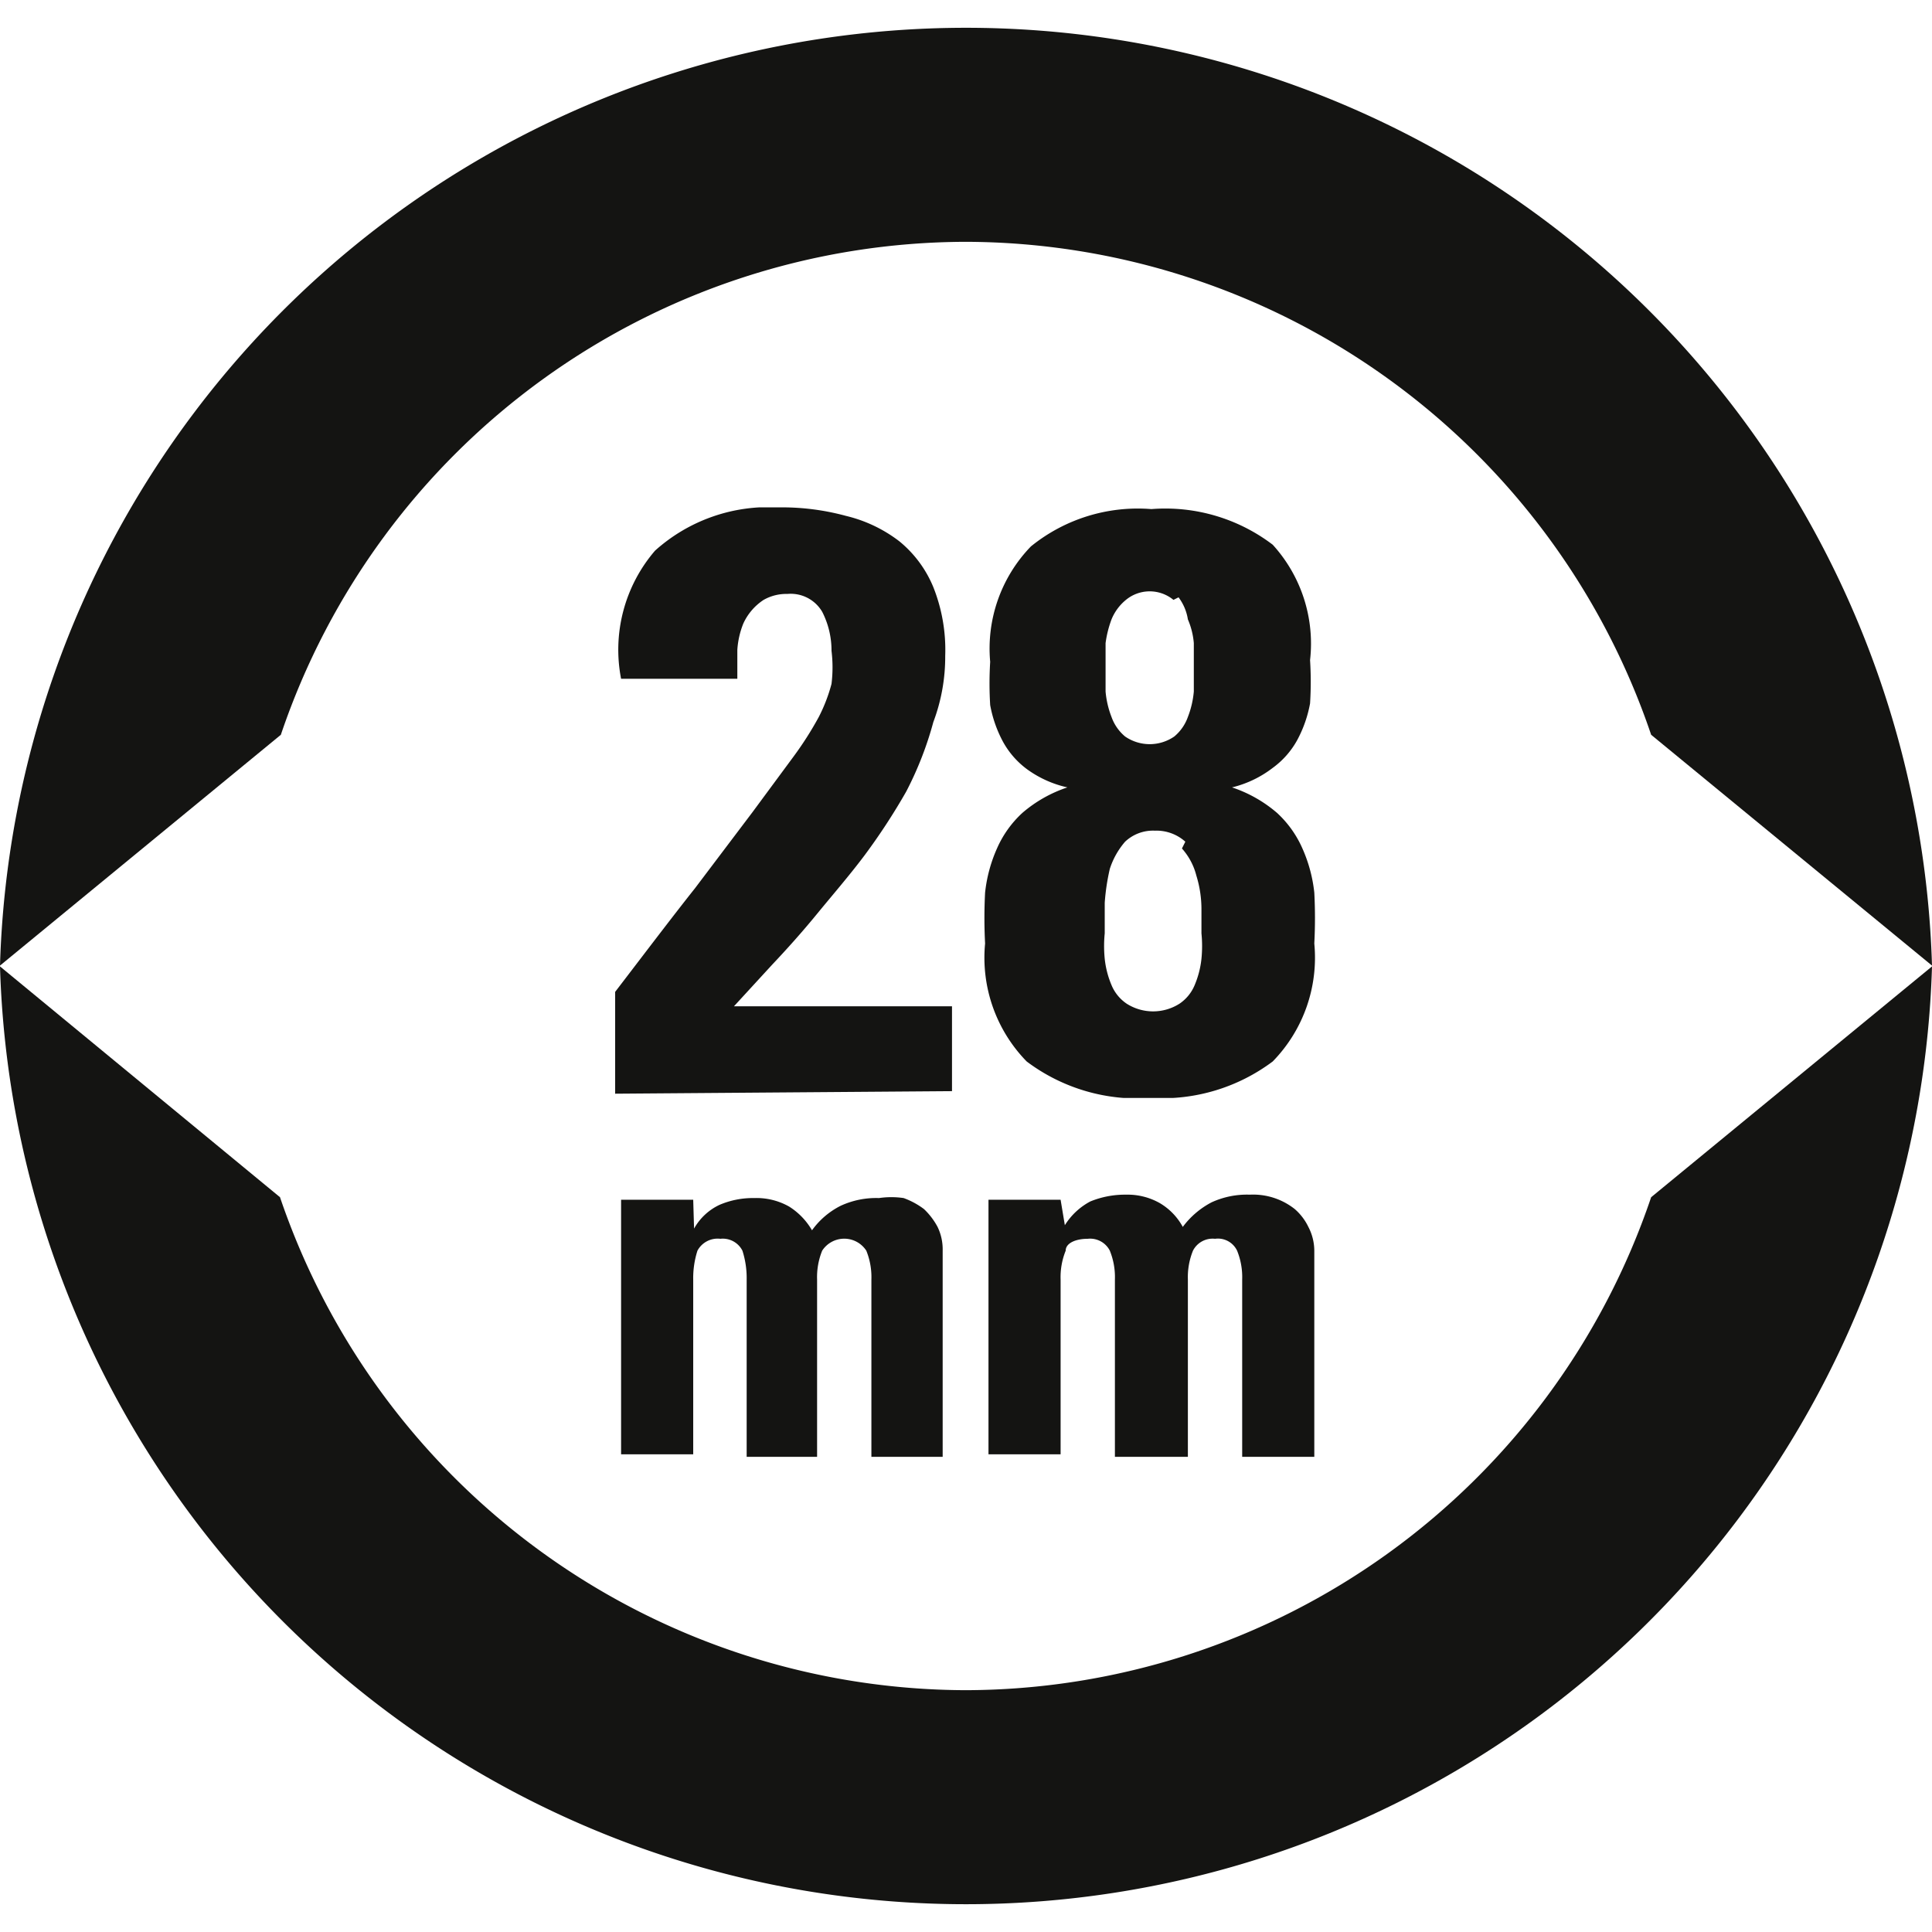
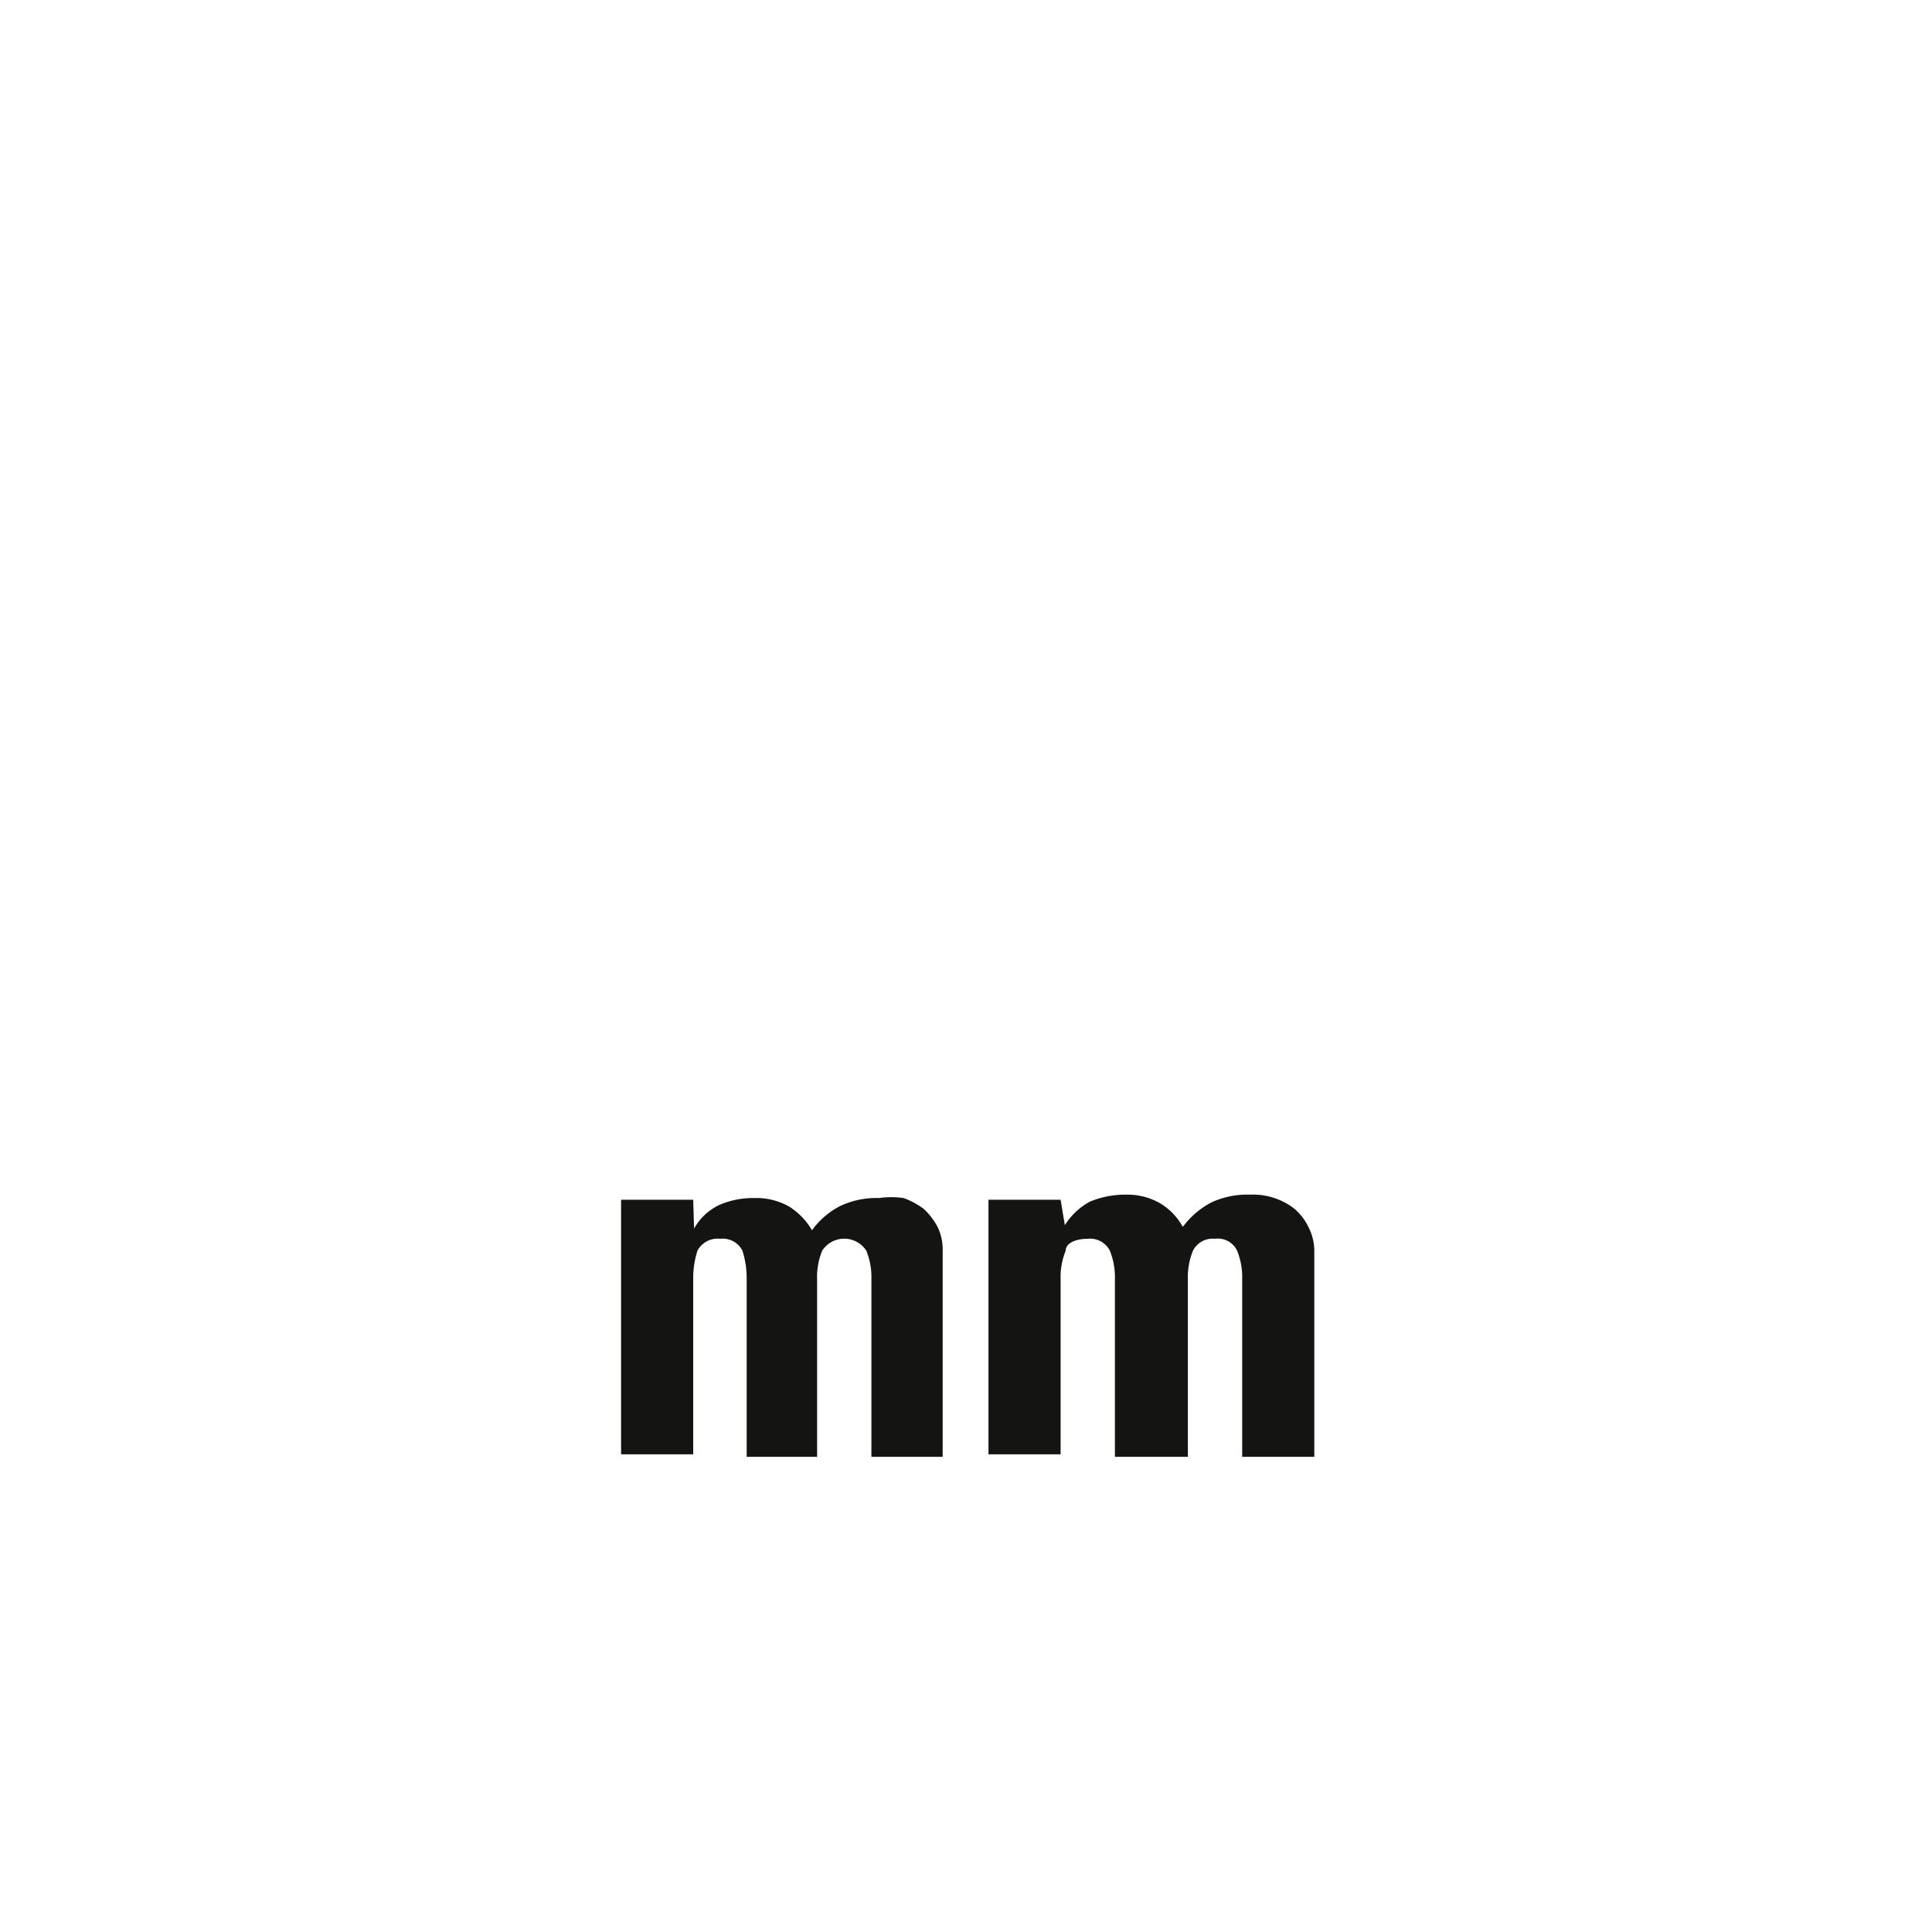
<svg xmlns="http://www.w3.org/2000/svg" id="Ebene_1" data-name="Ebene 1" viewBox="0 0 22.77 22.77">
  <defs>
    <style>.cls-1{fill:none;}.cls-2{fill:#141412;}.cls-3{clip-path:url(#clip-path);}</style>
    <clipPath id="clip-path">
-       <rect class="cls-1" x="7.21" y="5.98" width="8.32" height="6.96" />
-     </clipPath>
+       </clipPath>
  </defs>
  <title>SRS-Rotor sizes-Stanchion diameter-28-RGB</title>
-   <path class="cls-2" d="M11.38,19.92A8.56,8.56,0,0,1,3.3,14.11L0,11.39a11.39,11.39,0,0,0,22.77,0l-3.31,2.72A8.55,8.55,0,0,1,11.38,19.92Z" />
-   <path class="cls-2" d="M11.38,2.85a8.55,8.55,0,0,1,8.08,5.81l3.31,2.72A11.39,11.39,0,0,0,0,11.38L3.31,8.66A8.54,8.54,0,0,1,11.38,2.85Z" />
  <path class="cls-2" d="M12.5,14.14h-.85v3h.85V15.08a.83.83,0,0,1,.06-.34c0-.09.12-.14.26-.14a.26.26,0,0,1,.26.14.83.83,0,0,1,.06.34v2.09H14V15.08a.83.83,0,0,1,.06-.34.26.26,0,0,1,.26-.14.25.25,0,0,1,.26.14.83.83,0,0,1,.06.34v2.09h.85V14.74a.61.61,0,0,0-.07-.28.65.65,0,0,0-.16-.21.79.79,0,0,0-.53-.17,1,1,0,0,0-.45.09,1,1,0,0,0-.34.29.73.73,0,0,0-.27-.28.77.77,0,0,0-.4-.1,1.08,1.08,0,0,0-.42.08.79.79,0,0,0-.3.28h0Zm-4.33,0H7.32v3h.85V15.08a1.06,1.06,0,0,1,.05-.34.27.27,0,0,1,.27-.14.26.26,0,0,1,.26.14,1.06,1.06,0,0,1,.05.34v2.09h.83V15.08a.83.83,0,0,1,.06-.34.31.31,0,0,1,.52,0,.83.83,0,0,1,.06.34v2.09h.84V14.74a.61.61,0,0,0-.06-.28.83.83,0,0,0-.16-.21.92.92,0,0,0-.24-.13,1,1,0,0,0-.29,0,1,1,0,0,0-.45.09.93.93,0,0,0-.34.29.81.81,0,0,0-.27-.28.78.78,0,0,0-.41-.1,1,1,0,0,0-.41.08.67.67,0,0,0-.3.28h0Z" />
  <g class="cls-3">
-     <path class="cls-2" d="M15,12.51a1.75,1.75,0,0,0,.49-1.39,5.74,5.74,0,0,0,0-.6,1.73,1.73,0,0,0-.14-.52,1.25,1.25,0,0,0-.3-.42,1.57,1.57,0,0,0-.53-.3v0A1.28,1.28,0,0,0,15,9.05a1,1,0,0,0,.29-.33,1.46,1.46,0,0,0,.15-.43,4.06,4.06,0,0,0,0-.51A1.73,1.73,0,0,0,15,6.42,2.09,2.09,0,0,0,13.57,6a2,2,0,0,0-1.42.44,1.73,1.73,0,0,0-.48,1.36,4.12,4.12,0,0,0,0,.51,1.46,1.46,0,0,0,.15.43,1,1,0,0,0,.29.33,1.28,1.28,0,0,0,.47.21v0a1.57,1.57,0,0,0-.53.3,1.25,1.25,0,0,0-.3.42,1.73,1.73,0,0,0-.14.52,5.74,5.74,0,0,0,0,.6,1.75,1.75,0,0,0,.49,1.39,2.17,2.17,0,0,0,1.47.43A2.17,2.17,0,0,0,15,12.51M13.93,10a.76.76,0,0,1,.17.32,1.34,1.34,0,0,1,.06.4V11a1.51,1.51,0,0,1,0,.3,1.09,1.09,0,0,1-.08.31.49.49,0,0,1-.18.22.58.58,0,0,1-.62,0,.49.49,0,0,1-.18-.22,1.09,1.09,0,0,1-.08-.31,1.51,1.51,0,0,1,0-.3v-.36a2.57,2.57,0,0,1,.06-.4.92.92,0,0,1,.18-.32.48.48,0,0,1,.35-.13.51.51,0,0,1,.36.13m-.08-2.88A.58.58,0,0,1,14,7.3a.89.89,0,0,1,.07.28c0,.1,0,.2,0,.28s0,.19,0,.29a1.09,1.09,0,0,1-.07.3.53.53,0,0,1-.16.23.51.51,0,0,1-.58,0,.53.53,0,0,1-.16-.23,1.09,1.09,0,0,1-.07-.3c0-.1,0-.2,0-.29s0-.18,0-.28a1.28,1.28,0,0,1,.07-.28.58.58,0,0,1,.17-.23.44.44,0,0,1,.56,0m-2.61,5.79v-1H8.65l.45-.49c.17-.18.35-.38.53-.6s.38-.45.56-.69a7.43,7.43,0,0,0,.49-.75A4.07,4.07,0,0,0,11,8.51a2.18,2.18,0,0,0,.14-.78A2,2,0,0,0,11,6.92a1.37,1.37,0,0,0-.4-.54,1.67,1.67,0,0,0-.63-.3,2.87,2.87,0,0,0-.8-.1,2,2,0,0,0-1.45.51A1.79,1.79,0,0,0,7.32,8H8.69c0-.11,0-.22,0-.34a1,1,0,0,1,.07-.31A.66.66,0,0,1,9,7.07.54.54,0,0,1,9.28,7a.43.43,0,0,1,.41.21,1,1,0,0,1,.11.46,1.61,1.61,0,0,1,0,.39,1.93,1.93,0,0,1-.15.39,4,4,0,0,1-.3.47l-.48.65-.68.9c-.27.34-.58.75-.94,1.22v1.2Z" />
+     <path class="cls-2" d="M15,12.51a1.75,1.75,0,0,0,.49-1.39,5.74,5.74,0,0,0,0-.6,1.73,1.73,0,0,0-.14-.52,1.25,1.25,0,0,0-.3-.42,1.57,1.57,0,0,0-.53-.3v0A1.28,1.28,0,0,0,15,9.05a1,1,0,0,0,.29-.33,1.46,1.46,0,0,0,.15-.43,4.06,4.06,0,0,0,0-.51A1.73,1.73,0,0,0,15,6.42,2.09,2.09,0,0,0,13.57,6a2,2,0,0,0-1.42.44,1.73,1.73,0,0,0-.48,1.36,4.12,4.12,0,0,0,0,.51,1.46,1.46,0,0,0,.15.43,1,1,0,0,0,.29.33,1.28,1.28,0,0,0,.47.21v0a1.57,1.57,0,0,0-.53.3,1.25,1.25,0,0,0-.3.42,1.73,1.73,0,0,0-.14.52,5.74,5.74,0,0,0,0,.6,1.75,1.75,0,0,0,.49,1.39,2.17,2.17,0,0,0,1.47.43A2.17,2.17,0,0,0,15,12.51M13.93,10a.76.76,0,0,1,.17.32,1.34,1.34,0,0,1,.06.4V11a1.51,1.51,0,0,1,0,.3,1.09,1.09,0,0,1-.08.31.49.49,0,0,1-.18.22.58.58,0,0,1-.62,0,.49.49,0,0,1-.18-.22,1.09,1.09,0,0,1-.08-.31,1.51,1.51,0,0,1,0-.3v-.36a2.57,2.57,0,0,1,.06-.4.92.92,0,0,1,.18-.32.48.48,0,0,1,.35-.13.51.51,0,0,1,.36.13m-.08-2.88A.58.58,0,0,1,14,7.3a.89.89,0,0,1,.07.28c0,.1,0,.2,0,.28s0,.19,0,.29a1.09,1.09,0,0,1-.07.3.53.53,0,0,1-.16.23.51.51,0,0,1-.58,0,.53.53,0,0,1-.16-.23,1.09,1.09,0,0,1-.07-.3c0-.1,0-.2,0-.29s0-.18,0-.28a1.28,1.28,0,0,1,.07-.28.58.58,0,0,1,.17-.23.44.44,0,0,1,.56,0m-2.61,5.79v-1H8.65l.45-.49c.17-.18.35-.38.53-.6s.38-.45.56-.69a7.43,7.43,0,0,0,.49-.75A4.07,4.07,0,0,0,11,8.51a2.18,2.18,0,0,0,.14-.78a1.37,1.37,0,0,0-.4-.54,1.67,1.67,0,0,0-.63-.3,2.87,2.87,0,0,0-.8-.1,2,2,0,0,0-1.45.51A1.79,1.79,0,0,0,7.32,8H8.69c0-.11,0-.22,0-.34a1,1,0,0,1,.07-.31A.66.66,0,0,1,9,7.07.54.54,0,0,1,9.28,7a.43.43,0,0,1,.41.21,1,1,0,0,1,.11.46,1.61,1.61,0,0,1,0,.39,1.93,1.93,0,0,1-.15.39,4,4,0,0,1-.3.47l-.48.65-.68.9c-.27.34-.58.75-.94,1.22v1.2Z" />
  </g>
</svg>